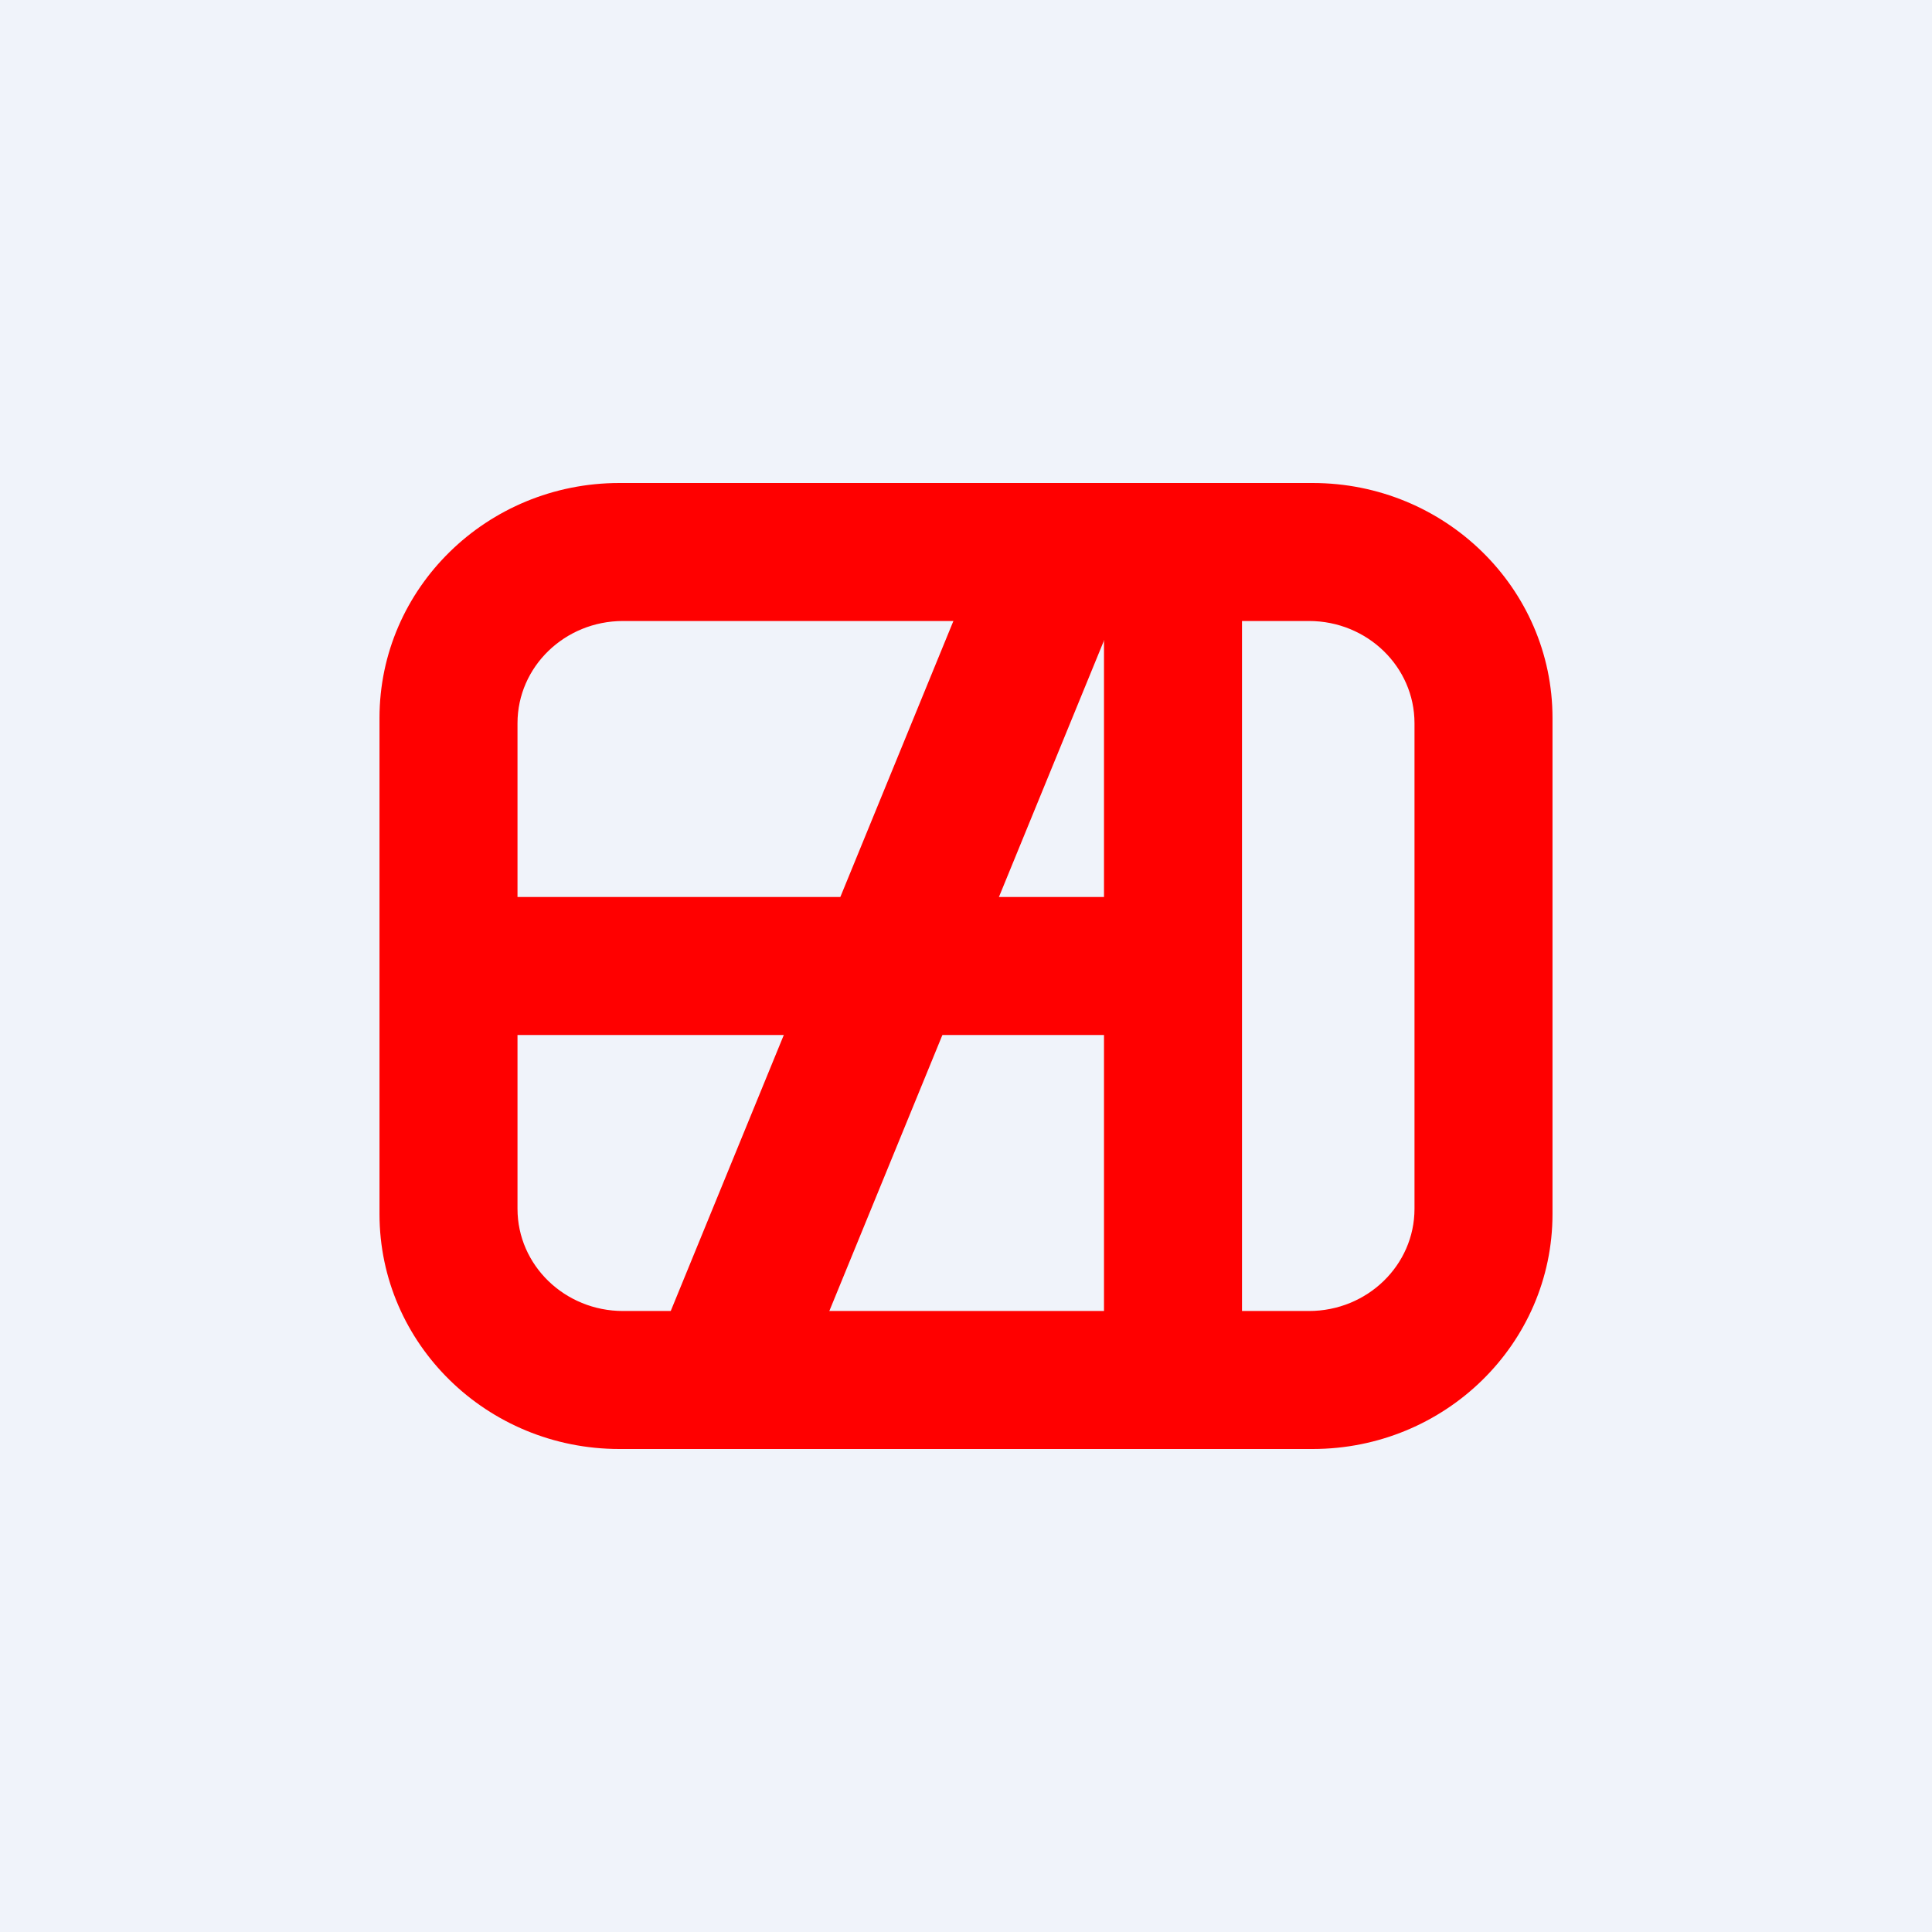
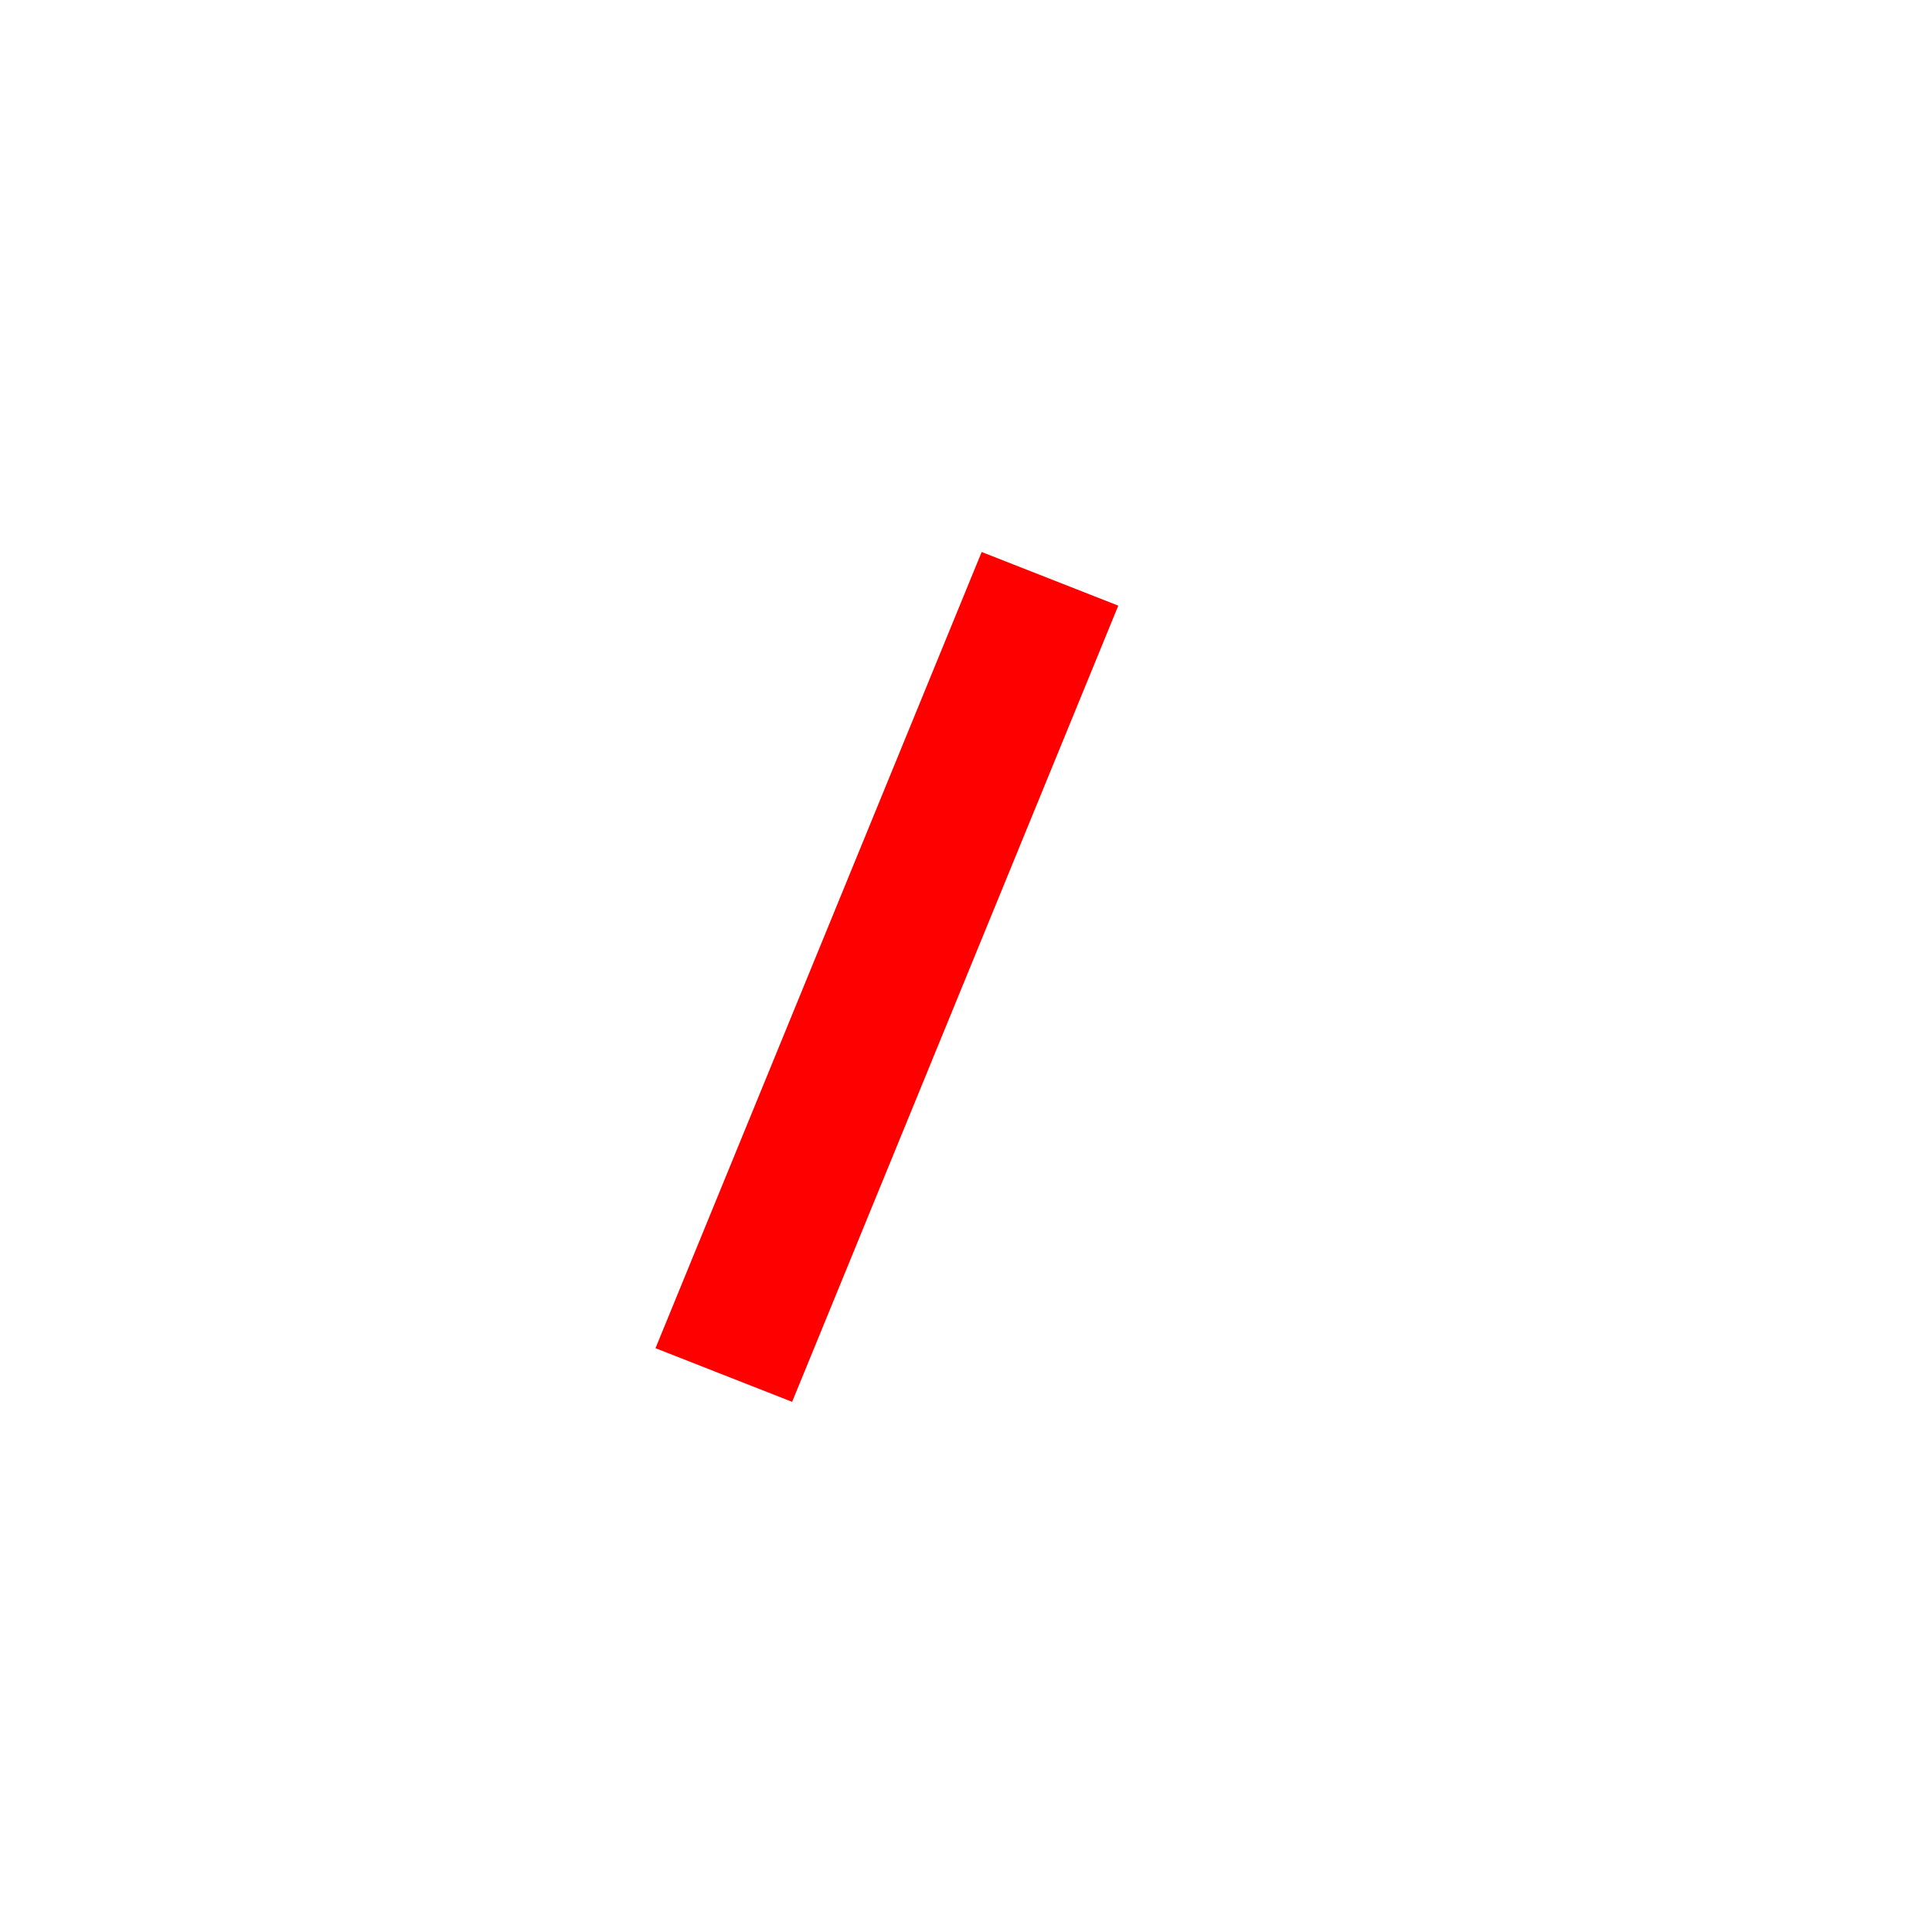
<svg xmlns="http://www.w3.org/2000/svg" width="56" height="56" fill="none">
-   <path fill="#F0F3FA" d="M0 0h56v56H0z" />
-   <path fill-rule="evenodd" clip-rule="evenodd" d="M17.954 14C14.114 14 11 17.05 11 20.81v14.38c0 3.76 3.114 6.81 6.954 6.81h20.091C41.886 42 45 38.95 45 35.19V20.81c0-3.76-3.114-6.81-6.955-6.81h-20.09Zm.105 4C16.369 18 15 19.327 15 20.963v14.074C15 36.673 16.37 38 18.059 38H37.94C39.631 38 41 36.673 41 35.037V20.963C41 19.327 39.63 18 37.941 18H18.06Z" fill="red" />
-   <path fill="red" d="M32 17h4v23h-4z" />
-   <path fill="red" d="M13 30v-4h22v4z" />
  <path fill="red" d="M22.96 40.633 19 39.078 28.454 16l3.96 1.555z" />
</svg>